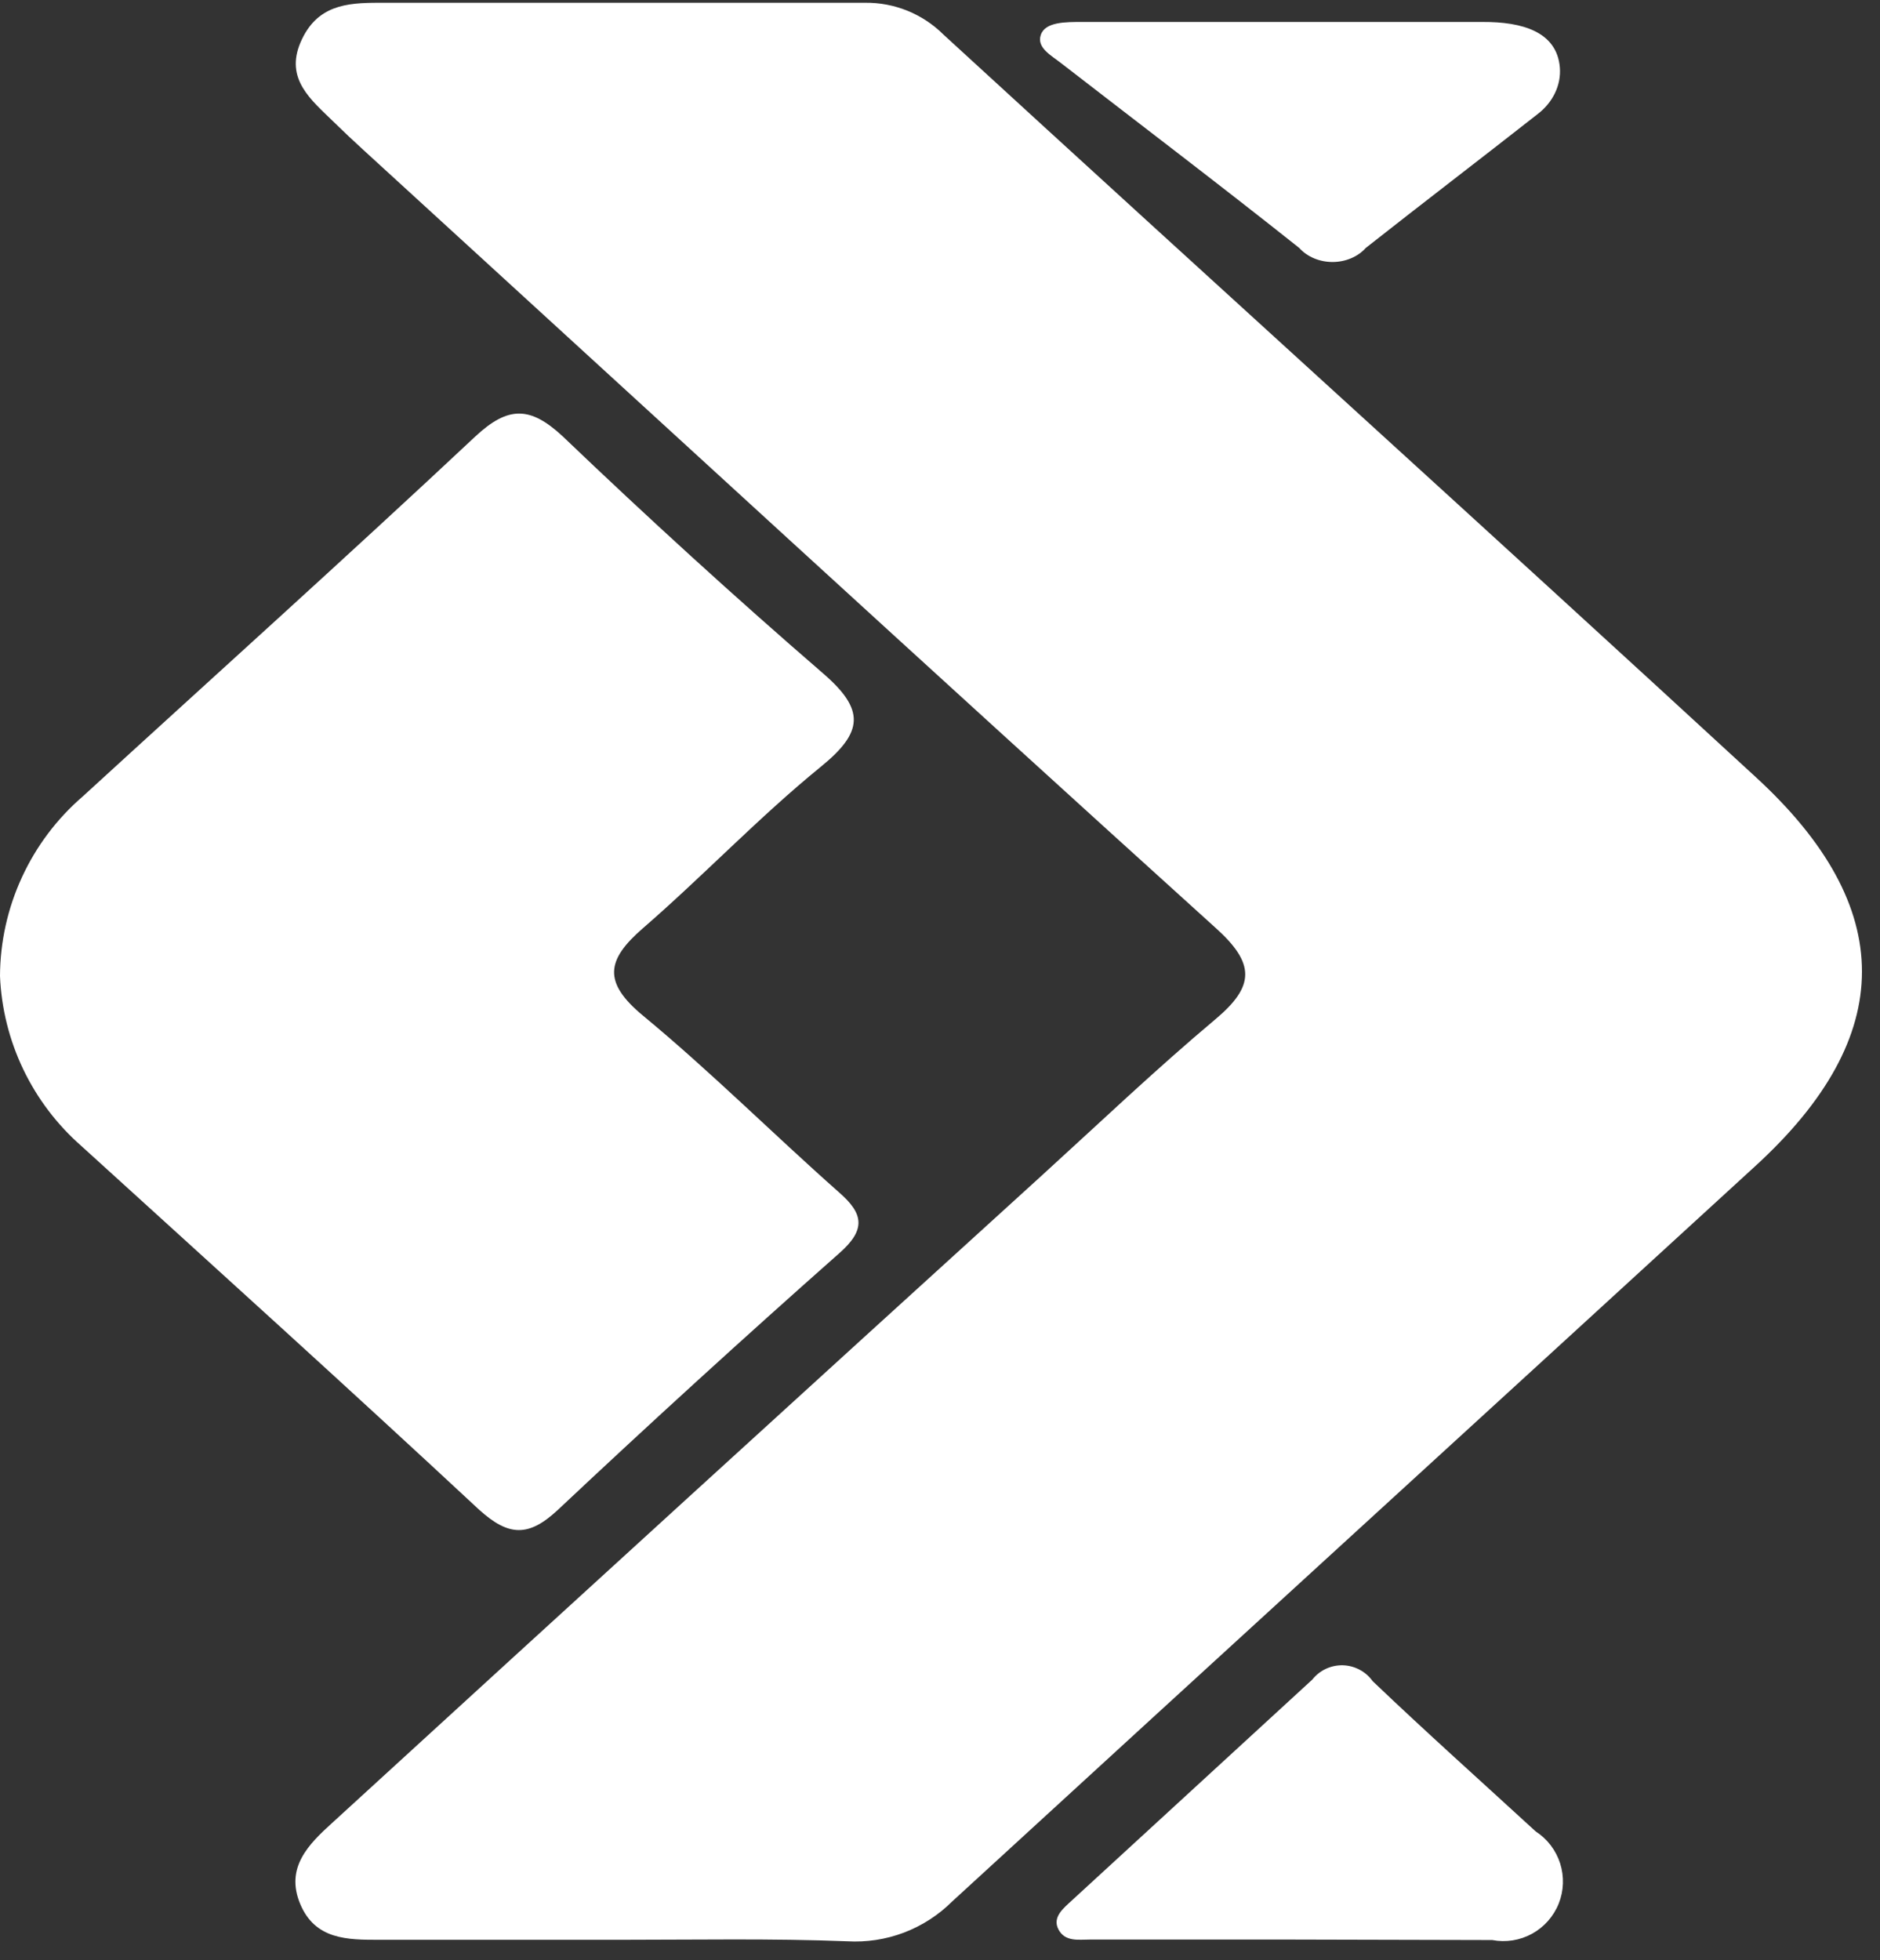
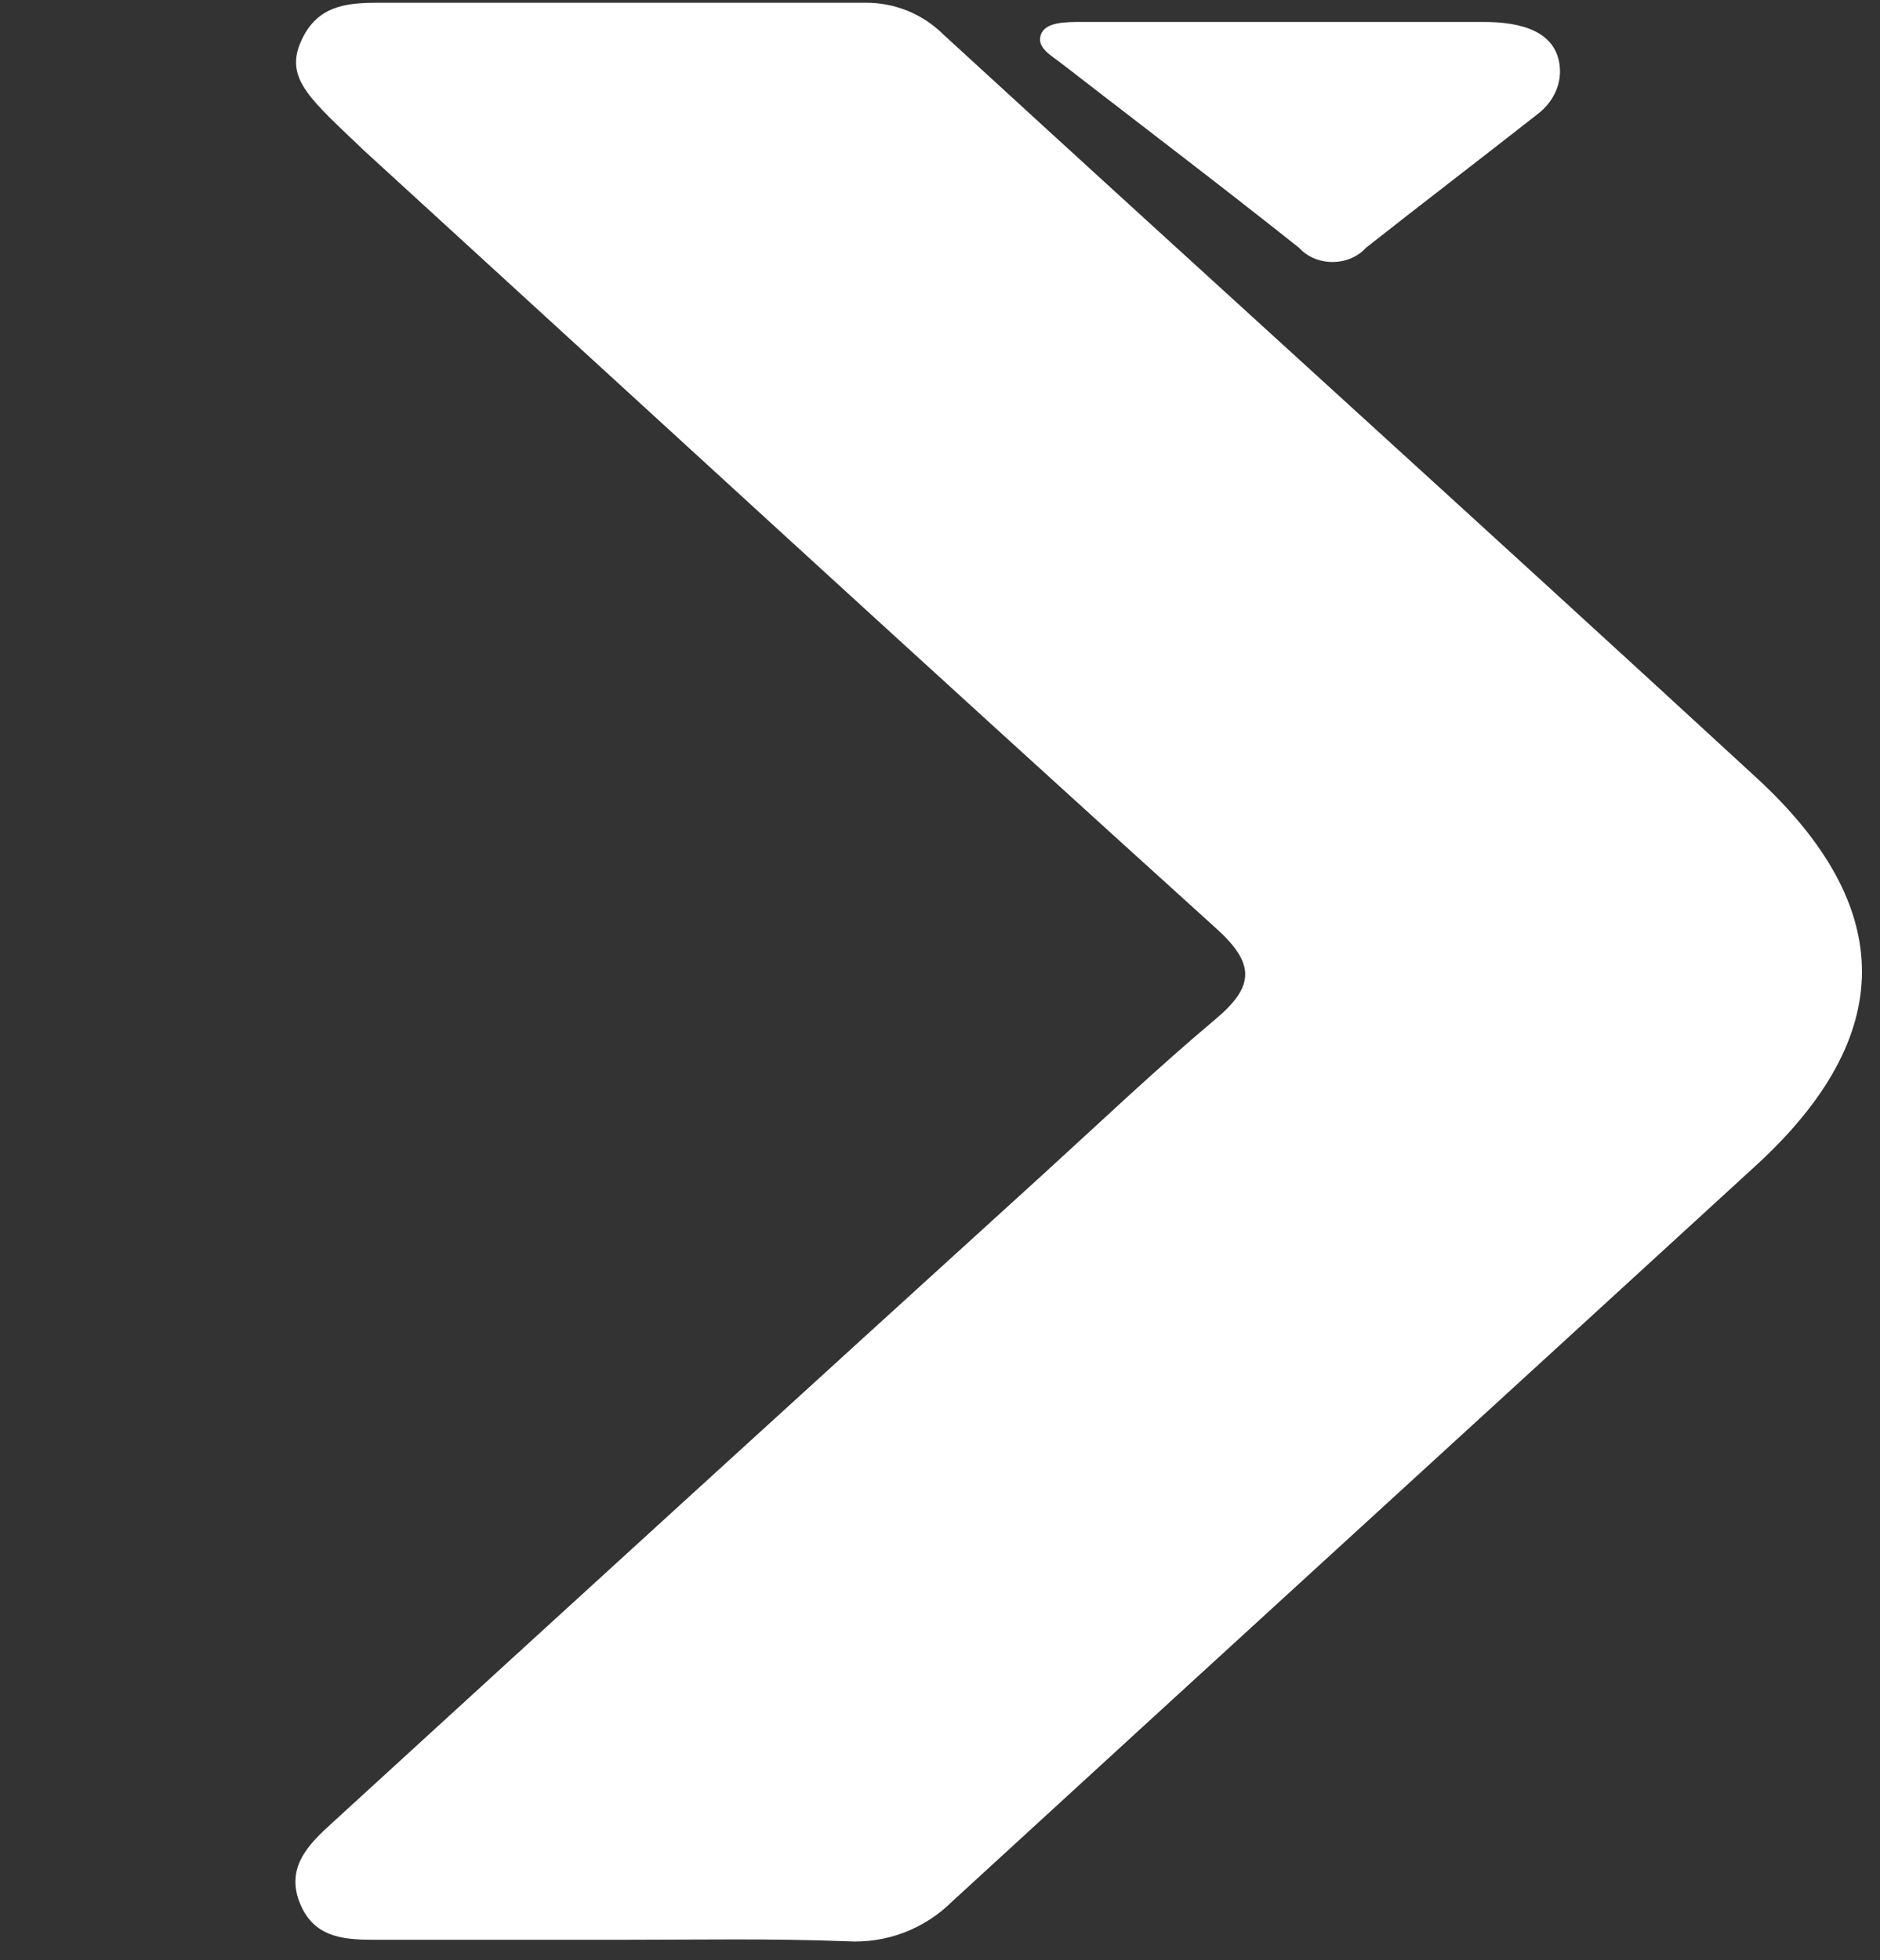
<svg xmlns="http://www.w3.org/2000/svg" width="47" height="49" viewBox="0 0 47 49" fill="none">
  <rect x="0" y="0" width="47" height="49" fill="#333333" stroke="none" />
  <path d="M38.996 1.685C39.014 1.904 38.972 2.124 38.874 2.327C38.776 2.531 38.626 2.712 38.433 2.858C37.006 3.978 35.566 5.077 34.145 6.197C34.048 6.306 33.922 6.395 33.777 6.456C33.633 6.517 33.474 6.549 33.313 6.549C33.151 6.549 32.992 6.517 32.848 6.456C32.704 6.395 32.578 6.306 32.48 6.197C30.521 4.639 28.518 3.12 26.534 1.584C26.284 1.386 25.908 1.194 26.021 0.869C26.133 0.544 26.646 0.549 27.053 0.549C30.383 0.549 33.707 0.549 37.068 0.549C38.057 0.544 38.921 0.794 38.996 1.685Z" fill="white" />
-   <path d="M15.49 48.488H9.483C8.686 48.488 7.877 48.488 7.503 47.587C7.129 46.686 7.711 46.103 8.3 45.57C14.201 40.168 20.112 34.776 26.033 29.394C27.474 28.082 28.89 26.733 30.386 25.477C31.372 24.649 31.385 24.085 30.386 23.19C23.256 16.742 16.183 10.238 9.09 3.753C8.833 3.52 8.588 3.287 8.343 3.048C7.785 2.502 7.117 1.981 7.515 1.055C7.914 0.13 8.661 0.069 9.471 0.069C13.522 0.069 17.574 0.069 21.626 0.069C21.989 0.064 22.35 0.133 22.687 0.269C23.024 0.406 23.33 0.609 23.587 0.865C30.361 7.081 37.147 13.211 43.889 19.42C47.439 22.675 47.432 25.9 43.889 29.142C37.202 35.272 30.483 41.402 23.802 47.532C23.459 47.873 23.049 48.137 22.596 48.309C22.144 48.48 21.661 48.553 21.178 48.525C19.297 48.451 17.39 48.488 15.49 48.488Z" fill="white" />
-   <path d="M0 24.398C0.004 23.545 0.191 22.702 0.549 21.927C0.906 21.152 1.425 20.462 2.072 19.905C5.345 16.908 8.649 13.941 11.88 10.913C12.713 10.134 13.265 10.159 14.074 10.913C16.189 12.935 18.365 14.921 20.572 16.828C21.632 17.741 21.589 18.299 20.517 19.169C18.966 20.432 17.586 21.891 16.072 23.203C15.159 23.994 15.067 24.551 16.072 25.385C17.764 26.783 19.321 28.34 20.976 29.805C21.589 30.338 21.657 30.736 20.976 31.331C18.602 33.431 16.258 35.569 13.945 37.743C13.216 38.423 12.719 38.405 11.984 37.743C8.692 34.678 5.364 31.674 2.041 28.652C1.431 28.118 0.935 27.466 0.584 26.735C0.233 26.003 0.034 25.209 0 24.398Z" fill="white" />
-   <path d="M32.347 48.482H27.241C26.965 48.482 26.628 48.543 26.462 48.23C26.297 47.918 26.597 47.691 26.8 47.501L32.807 41.984C32.898 41.869 33.014 41.777 33.146 41.715C33.279 41.653 33.424 41.623 33.57 41.626C33.716 41.63 33.859 41.667 33.989 41.736C34.118 41.804 34.23 41.902 34.315 42.021C35.651 43.296 37.03 44.528 38.391 45.778C38.682 45.966 38.898 46.248 39.003 46.577C39.108 46.907 39.096 47.262 38.968 47.583C38.839 47.904 38.603 48.171 38.3 48.337C37.997 48.503 37.646 48.559 37.306 48.494L32.347 48.482Z" fill="white" />
+   <path d="M15.49 48.488H9.483C8.686 48.488 7.877 48.488 7.503 47.587C7.129 46.686 7.711 46.103 8.3 45.57C14.201 40.168 20.112 34.776 26.033 29.394C27.474 28.082 28.89 26.733 30.386 25.477C31.372 24.649 31.385 24.085 30.386 23.19C23.256 16.742 16.183 10.238 9.09 3.753C7.785 2.502 7.117 1.981 7.515 1.055C7.914 0.13 8.661 0.069 9.471 0.069C13.522 0.069 17.574 0.069 21.626 0.069C21.989 0.064 22.35 0.133 22.687 0.269C23.024 0.406 23.33 0.609 23.587 0.865C30.361 7.081 37.147 13.211 43.889 19.42C47.439 22.675 47.432 25.9 43.889 29.142C37.202 35.272 30.483 41.402 23.802 47.532C23.459 47.873 23.049 48.137 22.596 48.309C22.144 48.48 21.661 48.553 21.178 48.525C19.297 48.451 17.39 48.488 15.49 48.488Z" fill="white" />
</svg>